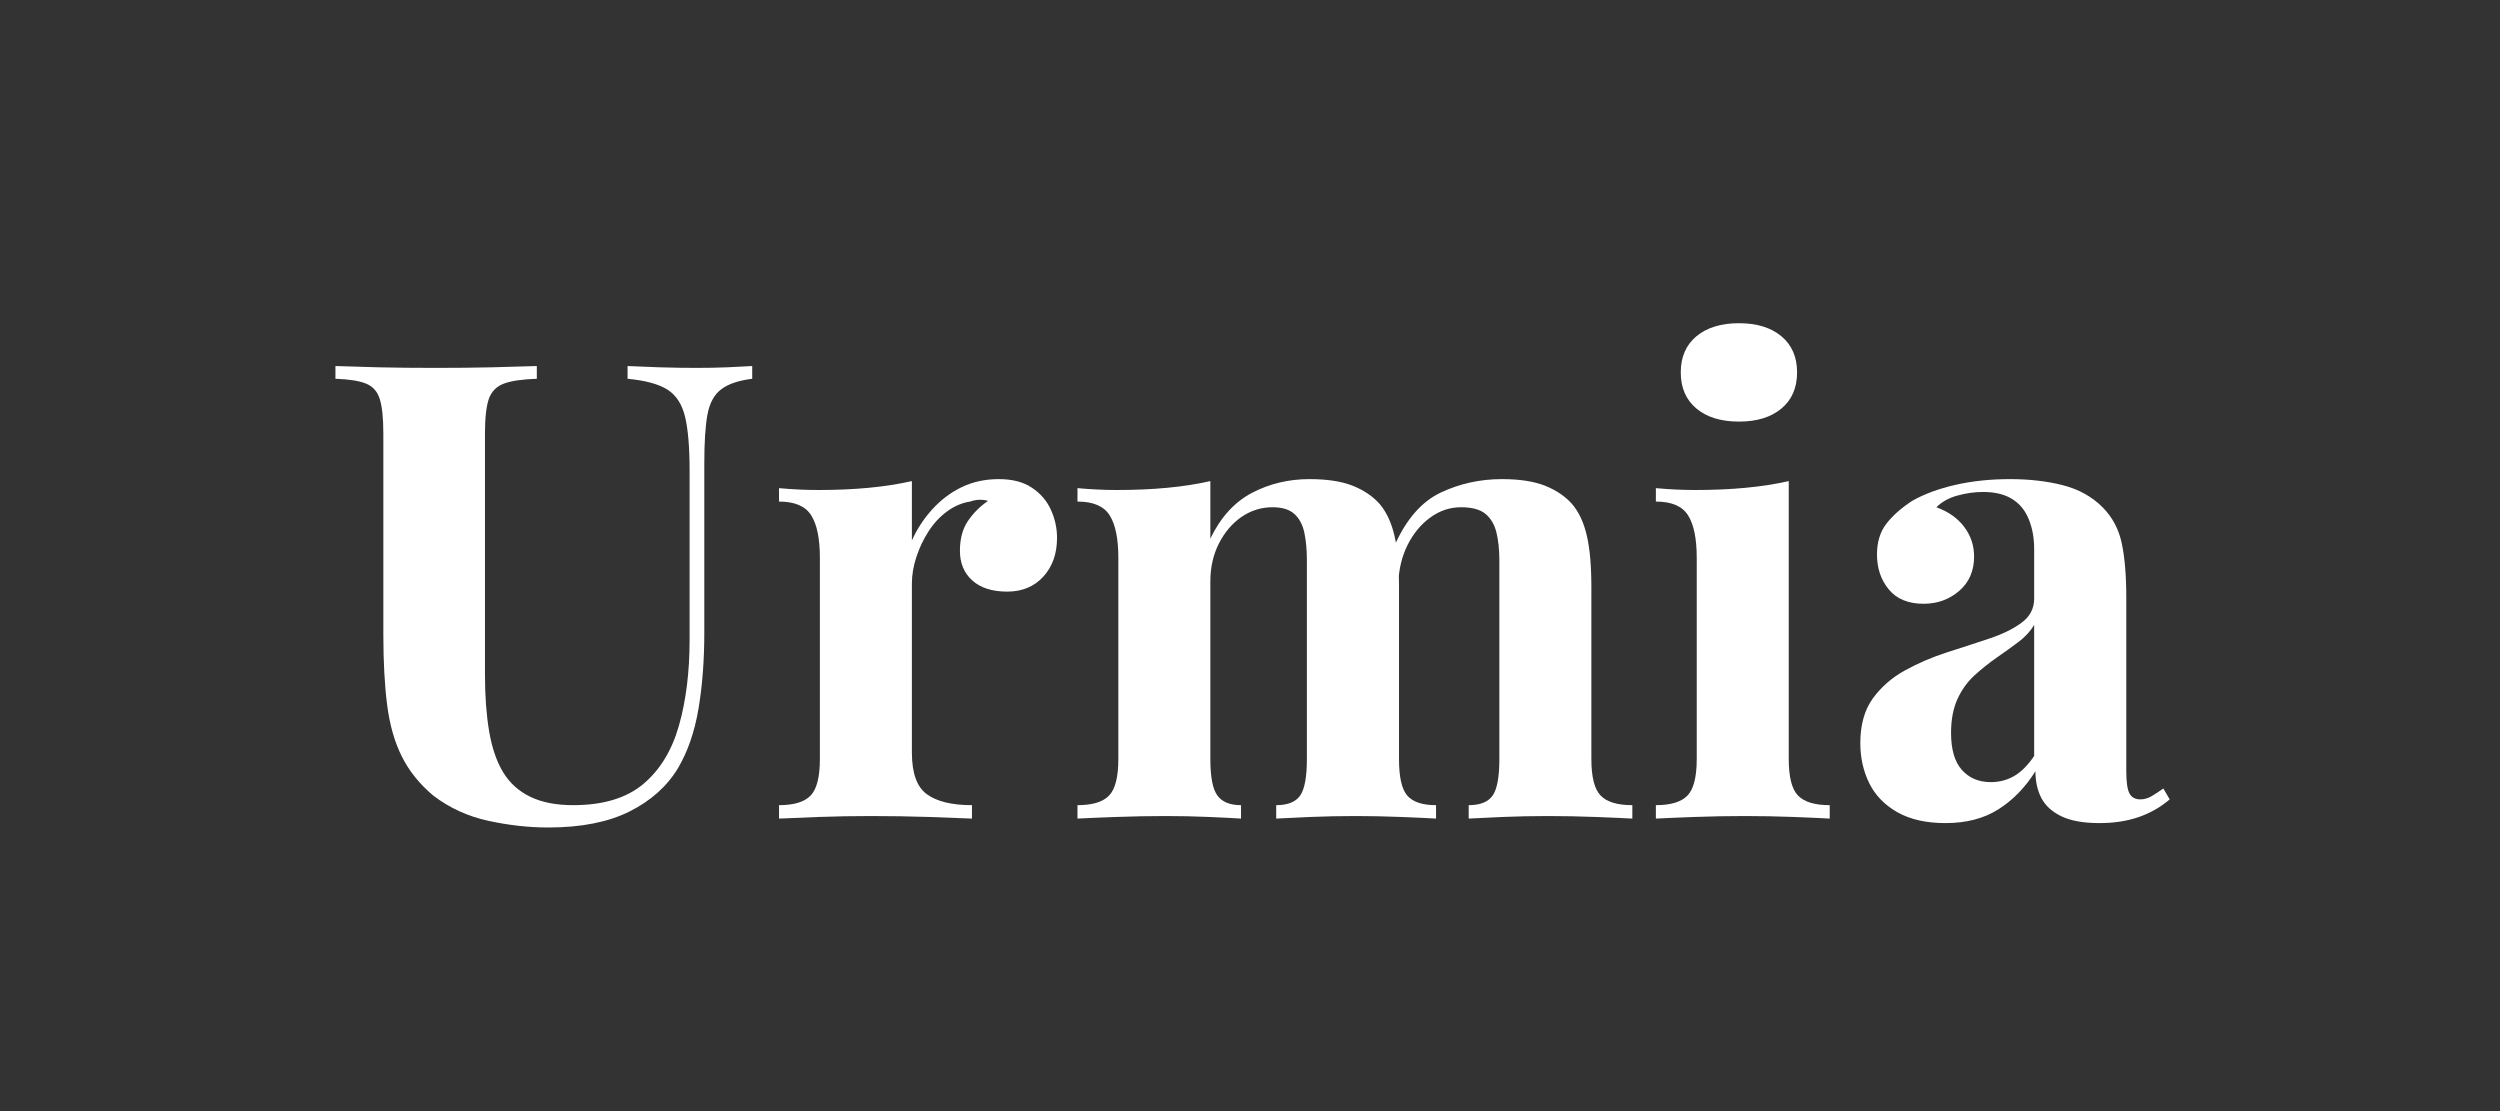
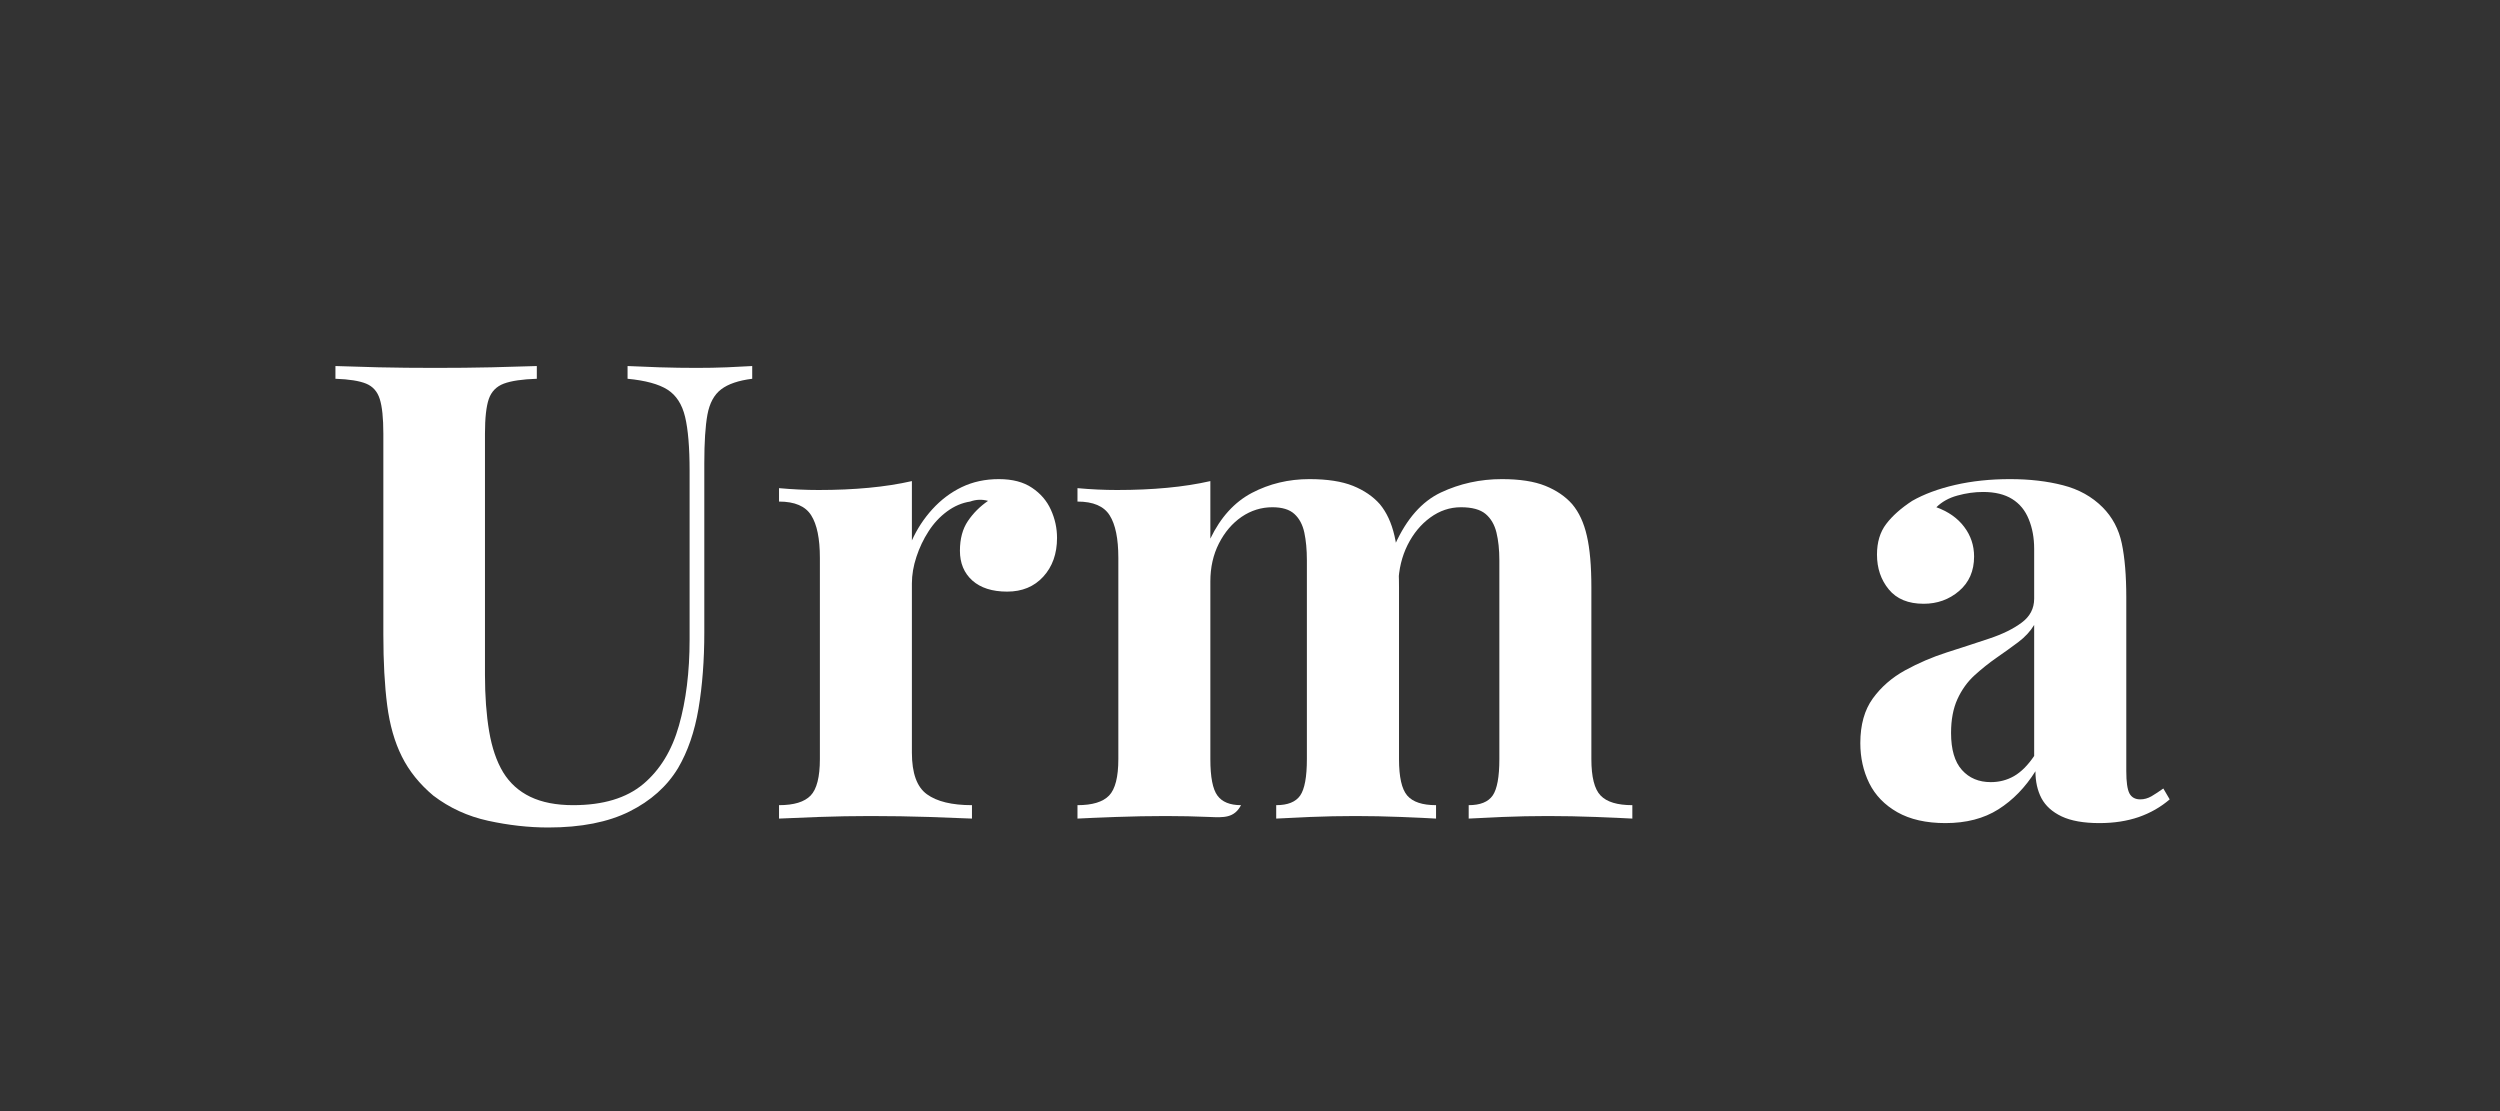
<svg xmlns="http://www.w3.org/2000/svg" version="1.0" preserveAspectRatio="xMidYMid meet" height="200" viewBox="0 0 337.5 150" zoomAndPan="magnify" width="450">
  <rect x="0" y="0" width="337.5" height="150" fill="#333333" stroke="none" />
  <defs>
    <g />
    <clipPath id="78fe433b57">
      <rect height="116" y="0" width="253" x="0" />
    </clipPath>
  </defs>
  <g transform="matrix(1, 0, 0, 1, 42, 17)">
    <g clip-path="url(#78fe433b57)">
      <g fill-opacity="1" fill="#ffffff">
        <g transform="translate(1.643, 93.509)">
          <g>
            <path d="M 57.906 -61.094 L 57.906 -59.375 C 56.062 -59.145 54.664 -58.672 53.719 -57.953 C 52.77 -57.234 52.148 -56.094 51.859 -54.531 C 51.578 -52.977 51.438 -50.797 51.438 -47.984 L 51.438 -25.109 C 51.438 -21.367 51.176 -17.945 50.656 -14.844 C 50.133 -11.738 49.211 -9.062 47.891 -6.812 C 46.398 -4.344 44.211 -2.391 41.328 -0.953 C 38.453 0.484 34.801 1.203 30.375 1.203 C 27.727 1.203 25.023 0.898 22.266 0.297 C 19.504 -0.305 17.031 -1.441 14.844 -3.109 C 13 -4.66 11.586 -6.414 10.609 -8.375 C 9.629 -10.332 8.969 -12.645 8.625 -15.312 C 8.281 -17.988 8.109 -21.172 8.109 -24.859 L 8.109 -51.953 C 8.109 -54.078 7.945 -55.641 7.625 -56.641 C 7.312 -57.648 6.695 -58.344 5.781 -58.719 C 4.863 -59.094 3.484 -59.312 1.641 -59.375 L 1.641 -61.094 C 3.078 -61.039 5.016 -60.984 7.453 -60.922 C 9.898 -60.867 12.453 -60.844 15.109 -60.844 C 17.754 -60.844 20.297 -60.867 22.734 -60.922 C 25.18 -60.984 27.211 -61.039 28.828 -61.094 L 28.828 -59.375 C 26.867 -59.312 25.383 -59.094 24.375 -58.719 C 23.375 -58.344 22.695 -57.648 22.344 -56.641 C 22 -55.641 21.828 -54.078 21.828 -51.953 L 21.828 -19.422 C 21.828 -16.547 22.016 -14 22.391 -11.781 C 22.766 -9.562 23.395 -7.719 24.281 -6.25 C 25.176 -4.789 26.398 -3.688 27.953 -2.938 C 29.516 -2.188 31.441 -1.812 33.734 -1.812 C 37.766 -1.812 40.914 -2.758 43.188 -4.656 C 45.457 -6.562 47.066 -9.195 48.016 -12.562 C 48.973 -15.926 49.453 -19.789 49.453 -24.156 L 49.453 -46.953 C 49.453 -50.109 49.25 -52.535 48.844 -54.234 C 48.438 -55.93 47.645 -57.156 46.469 -57.906 C 45.289 -58.656 43.492 -59.145 41.078 -59.375 L 41.078 -61.094 C 42.172 -61.039 43.609 -60.984 45.391 -60.922 C 47.172 -60.867 48.836 -60.844 50.391 -60.844 C 51.773 -60.844 53.145 -60.867 54.5 -60.922 C 55.852 -60.984 56.988 -61.039 57.906 -61.094 Z M 57.906 -61.094" />
          </g>
        </g>
      </g>
      <g fill-opacity="1" fill="#ffffff">
        <g transform="translate(61.09, 93.509)">
          <g>
            <path d="M 31.75 -45.828 C 33.594 -45.828 35.086 -45.438 36.234 -44.656 C 37.391 -43.883 38.238 -42.895 38.781 -41.688 C 39.332 -40.477 39.609 -39.211 39.609 -37.891 C 39.609 -35.754 38.988 -34.008 37.75 -32.656 C 36.52 -31.312 34.895 -30.641 32.875 -30.641 C 30.863 -30.641 29.297 -31.141 28.172 -32.141 C 27.055 -33.148 26.5 -34.488 26.5 -36.156 C 26.5 -37.77 26.859 -39.109 27.578 -40.172 C 28.297 -41.234 29.203 -42.141 30.297 -42.891 C 29.484 -43.117 28.676 -43.086 27.875 -42.797 C 26.781 -42.629 25.742 -42.188 24.766 -41.469 C 23.785 -40.75 22.953 -39.852 22.266 -38.781 C 21.578 -37.719 21.031 -36.566 20.625 -35.328 C 20.219 -34.098 20.016 -32.906 20.016 -31.75 L 20.016 -8.891 C 20.016 -6.129 20.691 -4.258 22.047 -3.281 C 23.398 -2.301 25.426 -1.812 28.125 -1.812 L 28.125 0 C 26.801 -0.062 24.875 -0.133 22.344 -0.219 C 19.812 -0.301 17.164 -0.344 14.406 -0.344 C 12.102 -0.344 9.773 -0.301 7.422 -0.219 C 5.066 -0.133 3.285 -0.062 2.078 0 L 2.078 -1.812 C 4.086 -1.812 5.508 -2.242 6.344 -3.109 C 7.176 -3.973 7.594 -5.613 7.594 -8.031 L 7.594 -35.203 C 7.594 -37.797 7.203 -39.707 6.422 -40.938 C 5.648 -42.176 4.203 -42.797 2.078 -42.797 L 2.078 -44.609 C 3.91 -44.441 5.691 -44.359 7.422 -44.359 C 9.836 -44.359 12.094 -44.457 14.188 -44.656 C 16.289 -44.852 18.234 -45.156 20.016 -45.562 L 20.016 -37.547 C 20.711 -39.098 21.633 -40.504 22.781 -41.766 C 23.938 -43.035 25.258 -44.031 26.75 -44.75 C 28.25 -45.469 29.914 -45.828 31.75 -45.828 Z M 31.75 -45.828" />
          </g>
        </g>
      </g>
      <g fill-opacity="1" fill="#ffffff">
        <g transform="translate(101.382, 93.509)">
          <g>
-             <path d="M 33.391 -45.828 C 35.805 -45.828 37.766 -45.523 39.266 -44.922 C 40.766 -44.316 41.973 -43.492 42.891 -42.453 C 43.805 -41.359 44.469 -39.93 44.875 -38.172 C 45.281 -36.422 45.484 -34.109 45.484 -31.234 L 45.484 -8.031 C 45.484 -5.613 45.852 -3.973 46.594 -3.109 C 47.344 -2.242 48.641 -1.812 50.484 -1.812 L 50.484 0 C 49.453 -0.062 47.883 -0.133 45.781 -0.219 C 43.676 -0.301 41.617 -0.344 39.609 -0.344 C 37.535 -0.344 35.492 -0.301 33.484 -0.219 C 31.473 -0.133 29.945 -0.062 28.906 0 L 28.906 -1.812 C 30.457 -1.812 31.535 -2.242 32.141 -3.109 C 32.742 -3.973 33.047 -5.613 33.047 -8.031 L 33.047 -34.859 C 33.047 -36.297 32.93 -37.547 32.703 -38.609 C 32.473 -39.68 32.023 -40.52 31.359 -41.125 C 30.703 -41.727 29.711 -42.031 28.391 -42.031 C 26.891 -42.031 25.504 -41.598 24.234 -40.734 C 22.973 -39.867 21.953 -38.672 21.172 -37.141 C 20.398 -35.617 20.016 -33.91 20.016 -32.016 L 20.016 -8.031 C 20.016 -5.613 20.332 -3.973 20.969 -3.109 C 21.602 -2.242 22.664 -1.812 24.156 -1.812 L 24.156 0 C 23.238 -0.062 21.816 -0.133 19.891 -0.219 C 17.961 -0.301 15.992 -0.344 13.984 -0.344 C 11.797 -0.344 9.551 -0.301 7.25 -0.219 C 4.945 -0.133 3.223 -0.062 2.078 0 L 2.078 -1.812 C 4.086 -1.812 5.508 -2.242 6.344 -3.109 C 7.176 -3.973 7.594 -5.613 7.594 -8.031 L 7.594 -35.203 C 7.594 -37.797 7.203 -39.707 6.422 -40.938 C 5.648 -42.176 4.203 -42.797 2.078 -42.797 L 2.078 -44.609 C 3.91 -44.441 5.691 -44.359 7.422 -44.359 C 9.836 -44.359 12.094 -44.457 14.188 -44.656 C 16.289 -44.852 18.234 -45.156 20.016 -45.562 L 20.016 -37.797 C 21.398 -40.672 23.27 -42.727 25.625 -43.969 C 27.988 -45.207 30.578 -45.828 33.391 -45.828 Z M 59.375 -45.828 C 61.789 -45.828 63.742 -45.523 65.234 -44.922 C 66.734 -44.316 67.941 -43.492 68.859 -42.453 C 69.785 -41.359 70.445 -39.93 70.844 -38.172 C 71.25 -36.422 71.453 -34.109 71.453 -31.234 L 71.453 -8.031 C 71.453 -5.613 71.867 -3.973 72.703 -3.109 C 73.535 -2.242 74.961 -1.812 76.984 -1.812 L 76.984 0 C 75.891 -0.062 74.25 -0.133 72.062 -0.219 C 69.875 -0.301 67.711 -0.344 65.578 -0.344 C 63.516 -0.344 61.473 -0.301 59.453 -0.219 C 57.441 -0.133 55.922 -0.062 54.891 0 L 54.891 -1.812 C 56.441 -1.812 57.52 -2.242 58.125 -3.109 C 58.727 -3.973 59.031 -5.613 59.031 -8.031 L 59.031 -34.859 C 59.031 -36.297 58.898 -37.547 58.641 -38.609 C 58.379 -39.68 57.891 -40.52 57.172 -41.125 C 56.453 -41.727 55.344 -42.031 53.844 -42.031 C 52.352 -42.031 50.973 -41.566 49.703 -40.641 C 48.441 -39.723 47.422 -38.488 46.641 -36.938 C 45.867 -35.383 45.453 -33.656 45.391 -31.75 L 44.953 -37.016 C 46.516 -40.473 48.57 -42.805 51.125 -44.016 C 53.688 -45.223 56.438 -45.828 59.375 -45.828 Z M 59.375 -45.828" />
+             <path d="M 33.391 -45.828 C 35.805 -45.828 37.766 -45.523 39.266 -44.922 C 40.766 -44.316 41.973 -43.492 42.891 -42.453 C 43.805 -41.359 44.469 -39.93 44.875 -38.172 C 45.281 -36.422 45.484 -34.109 45.484 -31.234 L 45.484 -8.031 C 45.484 -5.613 45.852 -3.973 46.594 -3.109 C 47.344 -2.242 48.641 -1.812 50.484 -1.812 L 50.484 0 C 49.453 -0.062 47.883 -0.133 45.781 -0.219 C 43.676 -0.301 41.617 -0.344 39.609 -0.344 C 37.535 -0.344 35.492 -0.301 33.484 -0.219 C 31.473 -0.133 29.945 -0.062 28.906 0 L 28.906 -1.812 C 30.457 -1.812 31.535 -2.242 32.141 -3.109 C 32.742 -3.973 33.047 -5.613 33.047 -8.031 L 33.047 -34.859 C 33.047 -36.297 32.93 -37.547 32.703 -38.609 C 32.473 -39.68 32.023 -40.52 31.359 -41.125 C 30.703 -41.727 29.711 -42.031 28.391 -42.031 C 26.891 -42.031 25.504 -41.598 24.234 -40.734 C 22.973 -39.867 21.953 -38.672 21.172 -37.141 C 20.398 -35.617 20.016 -33.91 20.016 -32.016 L 20.016 -8.031 C 20.016 -5.613 20.332 -3.973 20.969 -3.109 C 21.602 -2.242 22.664 -1.812 24.156 -1.812 C 23.238 -0.062 21.816 -0.133 19.891 -0.219 C 17.961 -0.301 15.992 -0.344 13.984 -0.344 C 11.797 -0.344 9.551 -0.301 7.25 -0.219 C 4.945 -0.133 3.223 -0.062 2.078 0 L 2.078 -1.812 C 4.086 -1.812 5.508 -2.242 6.344 -3.109 C 7.176 -3.973 7.594 -5.613 7.594 -8.031 L 7.594 -35.203 C 7.594 -37.797 7.203 -39.707 6.422 -40.938 C 5.648 -42.176 4.203 -42.797 2.078 -42.797 L 2.078 -44.609 C 3.91 -44.441 5.691 -44.359 7.422 -44.359 C 9.836 -44.359 12.094 -44.457 14.188 -44.656 C 16.289 -44.852 18.234 -45.156 20.016 -45.562 L 20.016 -37.797 C 21.398 -40.672 23.27 -42.727 25.625 -43.969 C 27.988 -45.207 30.578 -45.828 33.391 -45.828 Z M 59.375 -45.828 C 61.789 -45.828 63.742 -45.523 65.234 -44.922 C 66.734 -44.316 67.941 -43.492 68.859 -42.453 C 69.785 -41.359 70.445 -39.93 70.844 -38.172 C 71.25 -36.422 71.453 -34.109 71.453 -31.234 L 71.453 -8.031 C 71.453 -5.613 71.867 -3.973 72.703 -3.109 C 73.535 -2.242 74.961 -1.812 76.984 -1.812 L 76.984 0 C 75.891 -0.062 74.25 -0.133 72.062 -0.219 C 69.875 -0.301 67.711 -0.344 65.578 -0.344 C 63.516 -0.344 61.473 -0.301 59.453 -0.219 C 57.441 -0.133 55.922 -0.062 54.891 0 L 54.891 -1.812 C 56.441 -1.812 57.52 -2.242 58.125 -3.109 C 58.727 -3.973 59.031 -5.613 59.031 -8.031 L 59.031 -34.859 C 59.031 -36.297 58.898 -37.547 58.641 -38.609 C 58.379 -39.68 57.891 -40.52 57.172 -41.125 C 56.453 -41.727 55.344 -42.031 53.844 -42.031 C 52.352 -42.031 50.973 -41.566 49.703 -40.641 C 48.441 -39.723 47.422 -38.488 46.641 -36.938 C 45.867 -35.383 45.453 -33.656 45.391 -31.75 L 44.953 -37.016 C 46.516 -40.473 48.57 -42.805 51.125 -44.016 C 53.688 -45.223 56.438 -45.828 59.375 -45.828 Z M 59.375 -45.828" />
          </g>
        </g>
      </g>
      <g fill-opacity="1" fill="#ffffff">
        <g transform="translate(179.465, 93.509)">
          <g>
-             <path d="M 13.297 -66.875 C 15.711 -66.875 17.625 -66.285 19.031 -65.109 C 20.438 -63.93 21.141 -62.305 21.141 -60.234 C 21.141 -58.16 20.438 -56.535 19.031 -55.359 C 17.625 -54.18 15.711 -53.594 13.297 -53.594 C 10.879 -53.594 8.961 -54.18 7.547 -55.359 C 6.141 -56.535 5.438 -58.16 5.438 -60.234 C 5.438 -62.305 6.141 -63.93 7.547 -65.109 C 8.961 -66.285 10.879 -66.875 13.297 -66.875 Z M 20.016 -45.562 L 20.016 -8.031 C 20.016 -5.613 20.43 -3.973 21.266 -3.109 C 22.109 -2.242 23.535 -1.812 25.547 -1.812 L 25.547 0 C 24.504 -0.062 22.891 -0.133 20.703 -0.219 C 18.523 -0.301 16.312 -0.344 14.062 -0.344 C 11.82 -0.344 9.551 -0.301 7.25 -0.219 C 4.945 -0.133 3.223 -0.062 2.078 0 L 2.078 -1.812 C 4.086 -1.812 5.508 -2.242 6.344 -3.109 C 7.176 -3.973 7.594 -5.613 7.594 -8.031 L 7.594 -35.203 C 7.594 -37.797 7.203 -39.707 6.422 -40.938 C 5.648 -42.176 4.203 -42.797 2.078 -42.797 L 2.078 -44.609 C 3.91 -44.441 5.691 -44.359 7.422 -44.359 C 9.836 -44.359 12.094 -44.457 14.188 -44.656 C 16.289 -44.852 18.234 -45.156 20.016 -45.562 Z M 20.016 -45.562" />
-           </g>
+             </g>
        </g>
      </g>
      <g fill-opacity="1" fill="#ffffff">
        <g transform="translate(206.643, 93.509)">
          <g>
            <path d="M 13.984 0.609 C 11.391 0.609 9.227 0.117 7.5 -0.859 C 5.781 -1.836 4.516 -3.145 3.703 -4.781 C 2.898 -6.426 2.5 -8.227 2.5 -10.188 C 2.5 -12.656 3.062 -14.664 4.188 -16.219 C 5.312 -17.77 6.766 -19.035 8.547 -20.016 C 10.328 -20.992 12.207 -21.801 14.188 -22.438 C 16.176 -23.07 18.078 -23.691 19.891 -24.297 C 21.703 -24.898 23.164 -25.617 24.281 -26.453 C 25.406 -27.285 25.969 -28.363 25.969 -29.688 L 25.969 -36.422 C 25.969 -37.91 25.723 -39.242 25.234 -40.422 C 24.754 -41.609 24.008 -42.516 23 -43.141 C 21.988 -43.773 20.68 -44.094 19.078 -44.094 C 17.922 -44.094 16.766 -43.93 15.609 -43.609 C 14.461 -43.297 13.516 -42.77 12.766 -42.031 C 14.379 -41.445 15.629 -40.566 16.516 -39.391 C 17.41 -38.211 17.859 -36.875 17.859 -35.375 C 17.859 -33.426 17.18 -31.875 15.828 -30.719 C 14.484 -29.57 12.891 -29 11.047 -29 C 8.973 -29 7.406 -29.645 6.344 -30.938 C 5.281 -32.227 4.75 -33.797 4.75 -35.641 C 4.75 -37.305 5.164 -38.688 6 -39.781 C 6.832 -40.875 8 -41.91 9.5 -42.891 C 11.102 -43.805 13.039 -44.523 15.312 -45.047 C 17.582 -45.566 20.047 -45.828 22.703 -45.828 C 25.348 -45.828 27.734 -45.551 29.859 -45 C 31.984 -44.457 33.766 -43.469 35.203 -42.031 C 36.523 -40.707 37.391 -39.082 37.797 -37.156 C 38.203 -35.227 38.406 -32.797 38.406 -29.859 L 38.406 -6.391 C 38.406 -4.953 38.547 -3.957 38.828 -3.406 C 39.117 -2.863 39.609 -2.594 40.297 -2.594 C 40.816 -2.594 41.32 -2.734 41.812 -3.016 C 42.301 -3.305 42.832 -3.656 43.406 -4.062 L 44.266 -2.594 C 43.055 -1.551 41.66 -0.754 40.078 -0.203 C 38.504 0.336 36.738 0.609 34.781 0.609 C 32.645 0.609 30.941 0.305 29.672 -0.297 C 28.41 -0.898 27.504 -1.719 26.953 -2.75 C 26.41 -3.789 26.141 -5.004 26.141 -6.391 C 24.766 -4.203 23.098 -2.488 21.141 -1.25 C 19.18 -0.008 16.797 0.609 13.984 0.609 Z M 20.109 -4.922 C 21.254 -4.922 22.301 -5.191 23.25 -5.734 C 24.207 -6.285 25.113 -7.191 25.969 -8.453 L 25.969 -26.141 C 25.457 -25.285 24.738 -24.508 23.812 -23.812 C 22.895 -23.125 21.914 -22.422 20.875 -21.703 C 19.844 -20.984 18.852 -20.191 17.906 -19.328 C 16.957 -18.461 16.191 -17.395 15.609 -16.125 C 15.035 -14.863 14.75 -13.344 14.75 -11.562 C 14.75 -9.32 15.238 -7.656 16.219 -6.562 C 17.195 -5.469 18.492 -4.922 20.109 -4.922 Z M 20.109 -4.922" />
          </g>
        </g>
      </g>
    </g>
  </g>
</svg>